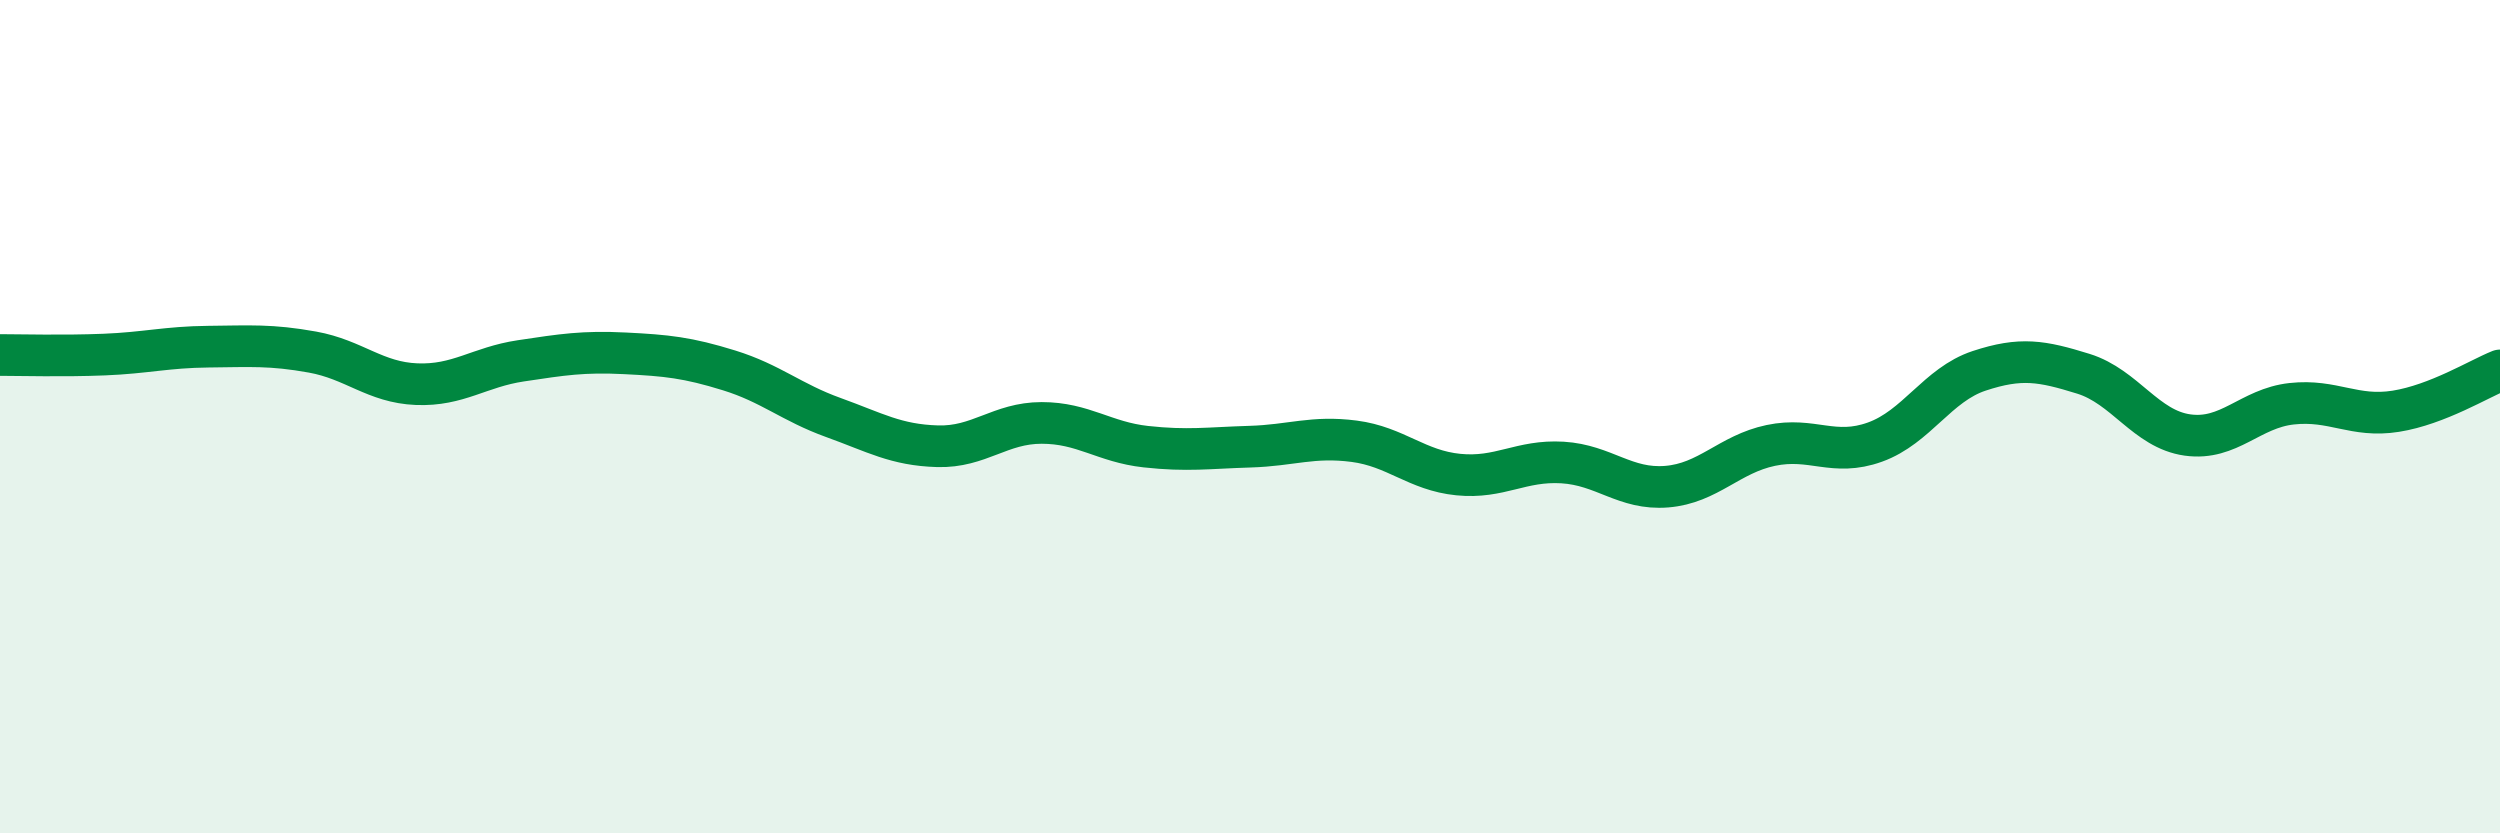
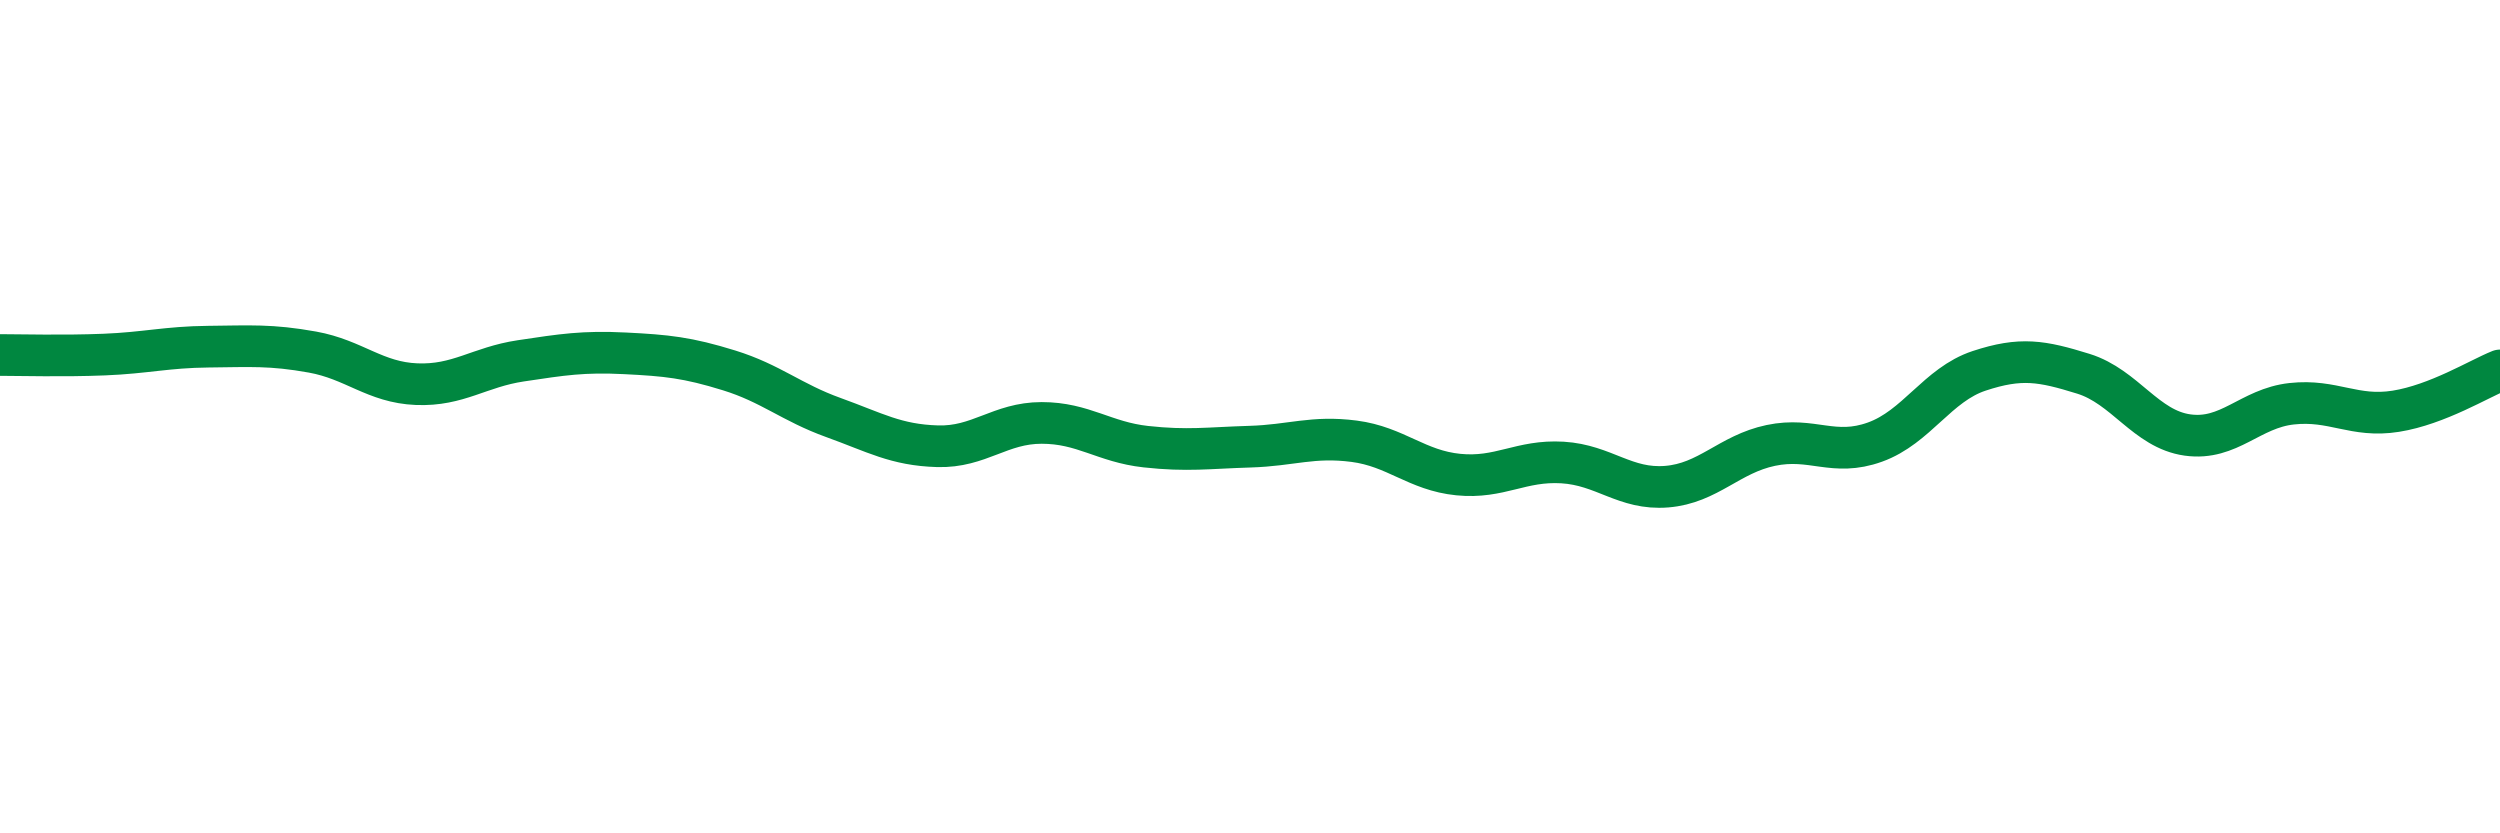
<svg xmlns="http://www.w3.org/2000/svg" width="60" height="20" viewBox="0 0 60 20">
-   <path d="M 0,8.52 C 0.5,8.52 1.5,8.55 2.5,8.51 C 3.5,8.47 4,8.33 5,8.32 C 6,8.31 6.5,8.27 7.5,8.45 C 8.5,8.63 9,9.18 10,9.22 C 11,9.26 11.5,8.81 12.5,8.66 C 13.5,8.51 14,8.43 15,8.48 C 16,8.53 16.5,8.58 17.5,8.89 C 18.5,9.2 19,9.66 20,10.02 C 21,10.38 21.5,10.68 22.5,10.71 C 23.5,10.74 24,10.15 25,10.15 C 26,10.15 26.5,10.61 27.5,10.72 C 28.5,10.83 29,10.75 30,10.72 C 31,10.69 31.5,10.46 32.5,10.59 C 33.5,10.72 34,11.29 35,11.39 C 36,11.49 36.5,11.04 37.5,11.1 C 38.5,11.16 39,11.76 40,11.68 C 41,11.6 41.5,10.9 42.5,10.69 C 43.5,10.48 44,10.97 45,10.61 C 46,10.25 46.5,9.23 47.5,8.9 C 48.5,8.57 49,8.66 50,8.97 C 51,9.28 51.5,10.3 52.5,10.44 C 53.5,10.58 54,9.8 55,9.69 C 56,9.58 56.5,10.03 57.5,9.87 C 58.5,9.71 59.5,9.09 60,8.89L60 20L0 20Z" fill="#008740" opacity="0.1" stroke-linecap="round" stroke-linejoin="round" />
  <path d="M 0,8.52 C 0.5,8.52 1.5,8.55 2.5,8.51 C 3.5,8.47 4,8.33 5,8.32 C 6,8.31 6.5,8.27 7.5,8.45 C 8.5,8.63 9,9.18 10,9.22 C 11,9.26 11.5,8.81 12.5,8.66 C 13.5,8.51 14,8.43 15,8.48 C 16,8.53 16.5,8.58 17.5,8.89 C 18.5,9.2 19,9.66 20,10.02 C 21,10.38 21.5,10.68 22.5,10.71 C 23.5,10.74 24,10.15 25,10.15 C 26,10.15 26.5,10.61 27.5,10.72 C 28.5,10.83 29,10.75 30,10.72 C 31,10.69 31.5,10.46 32.5,10.59 C 33.5,10.72 34,11.29 35,11.39 C 36,11.49 36.5,11.04 37.5,11.1 C 38.5,11.16 39,11.76 40,11.68 C 41,11.6 41.5,10.9 42.5,10.69 C 43.5,10.48 44,10.97 45,10.61 C 46,10.25 46.5,9.23 47.5,8.9 C 48.5,8.57 49,8.66 50,8.97 C 51,9.28 51.5,10.3 52.5,10.44 C 53.5,10.58 54,9.8 55,9.69 C 56,9.58 56.5,10.03 57.5,9.87 C 58.5,9.71 59.5,9.09 60,8.89" stroke="#008740" stroke-width="1" fill="none" stroke-linecap="round" stroke-linejoin="round" />
</svg>